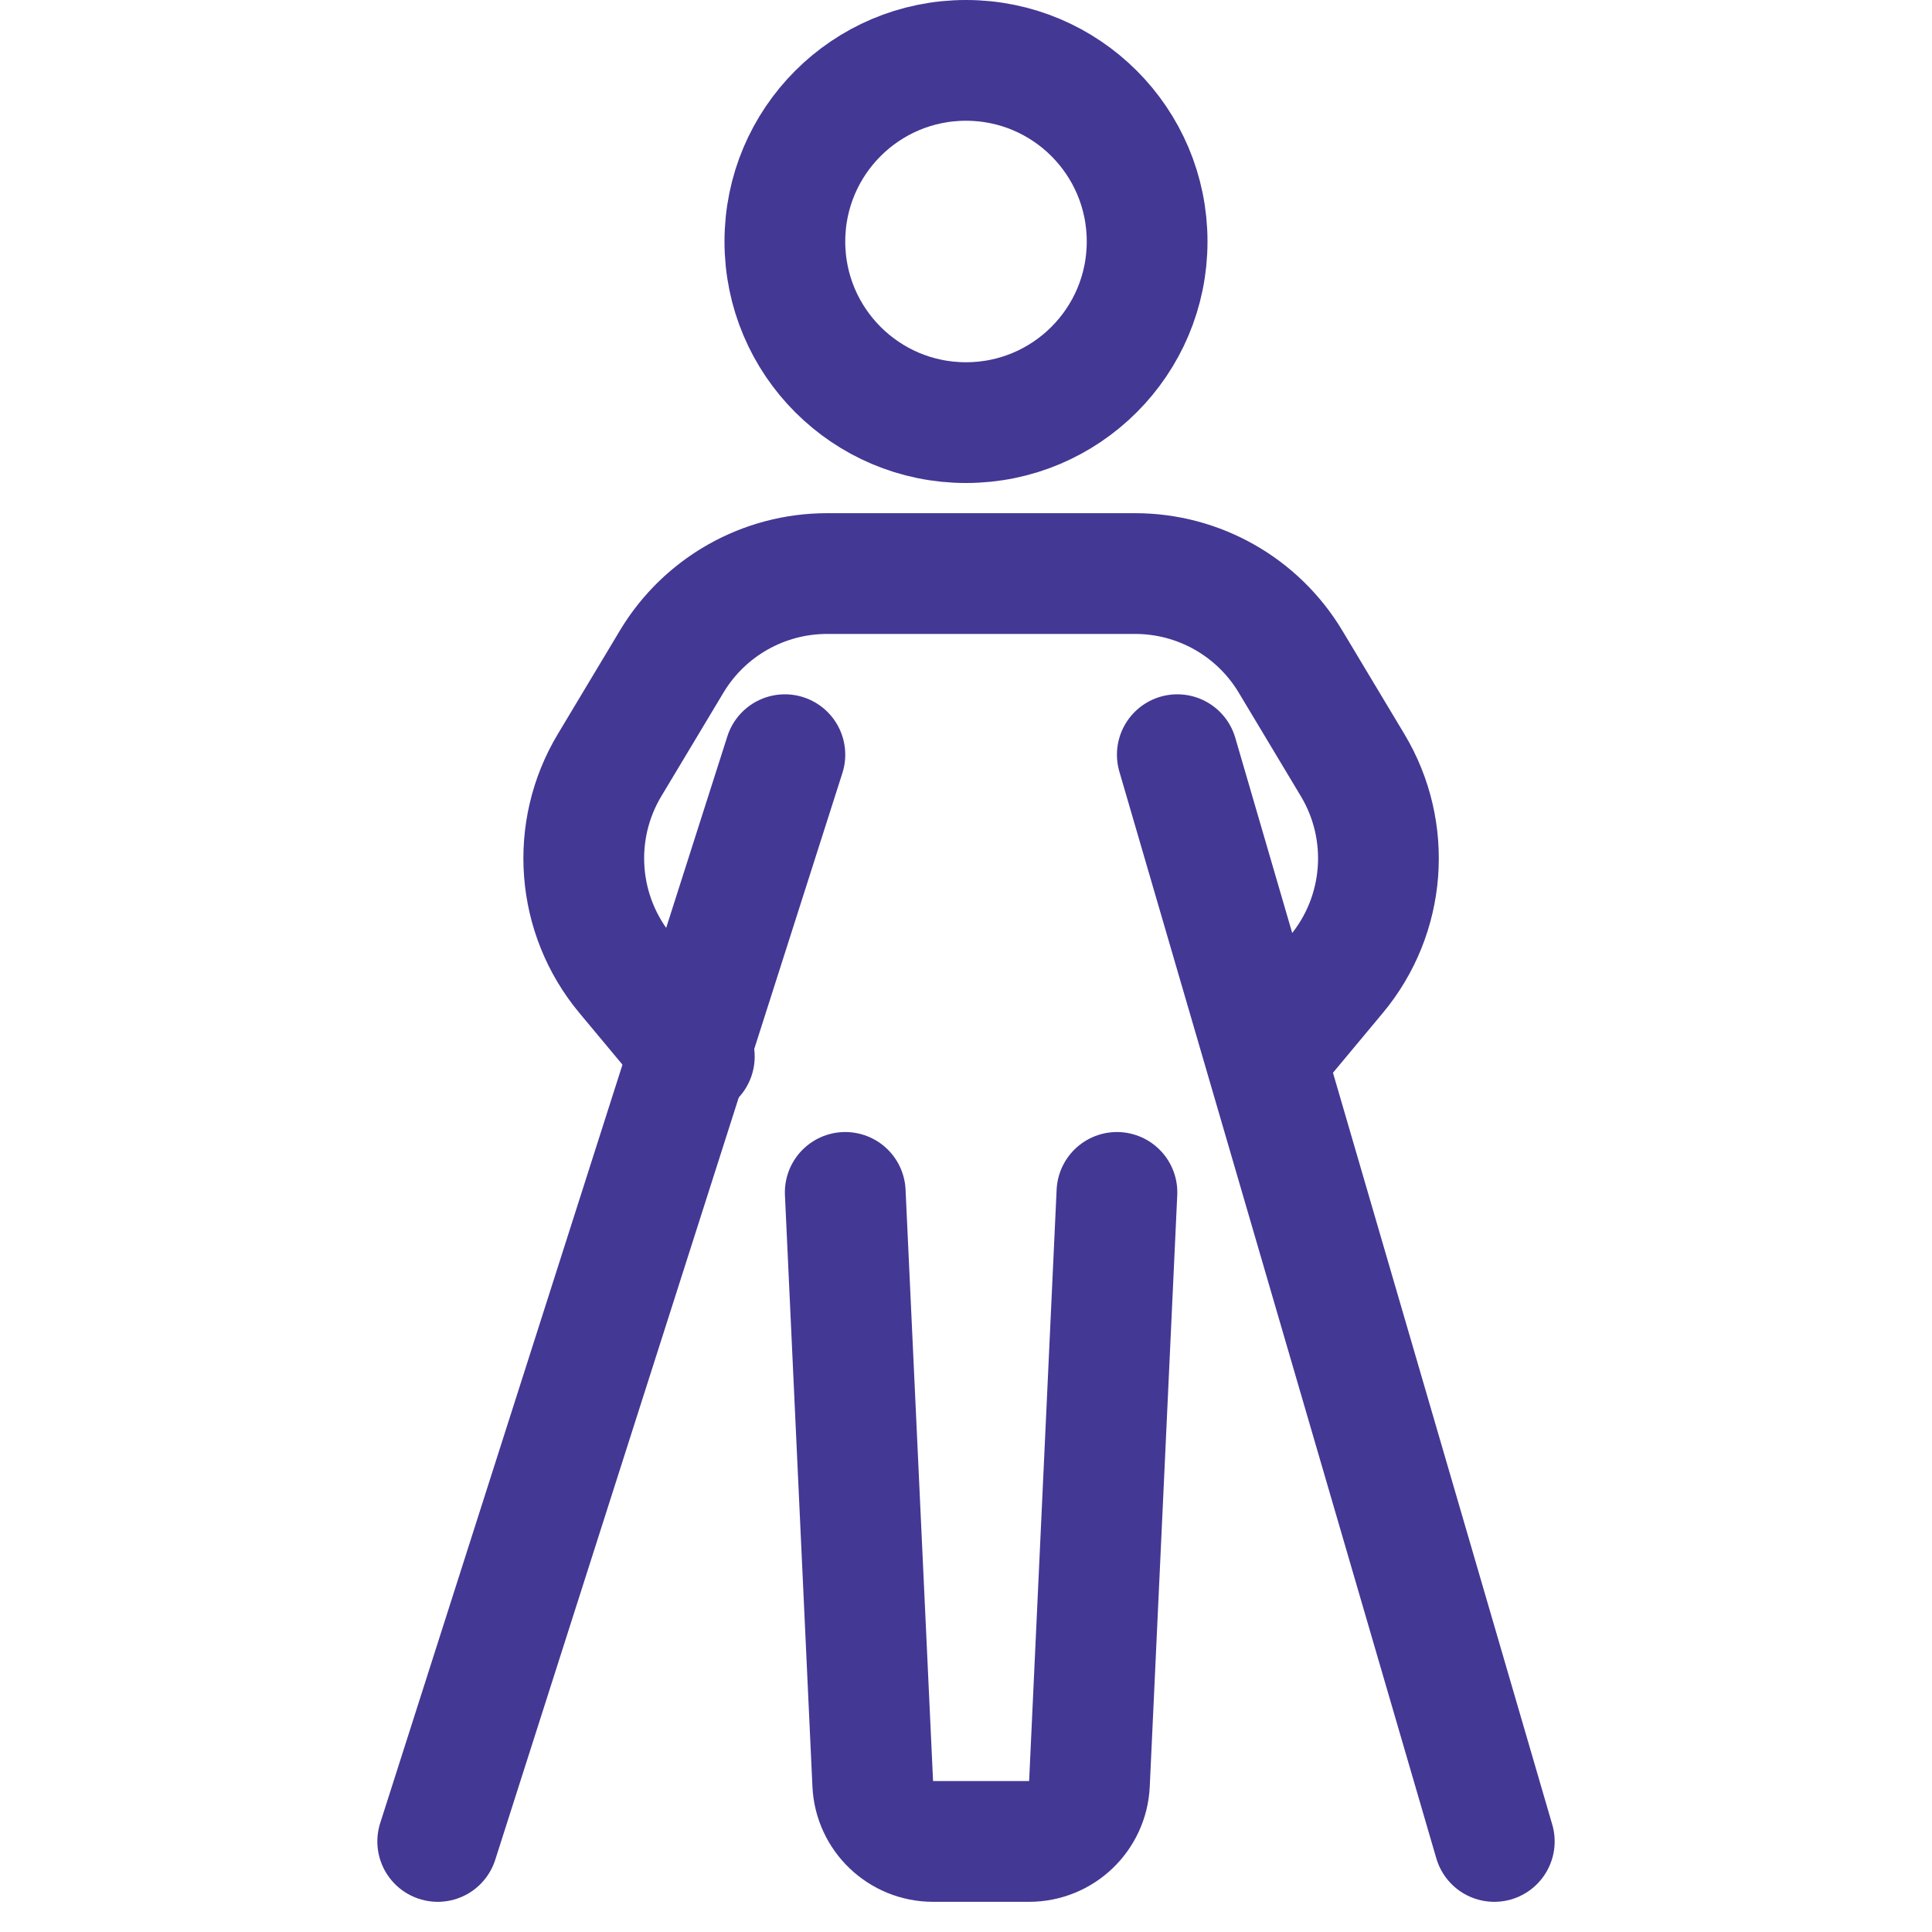
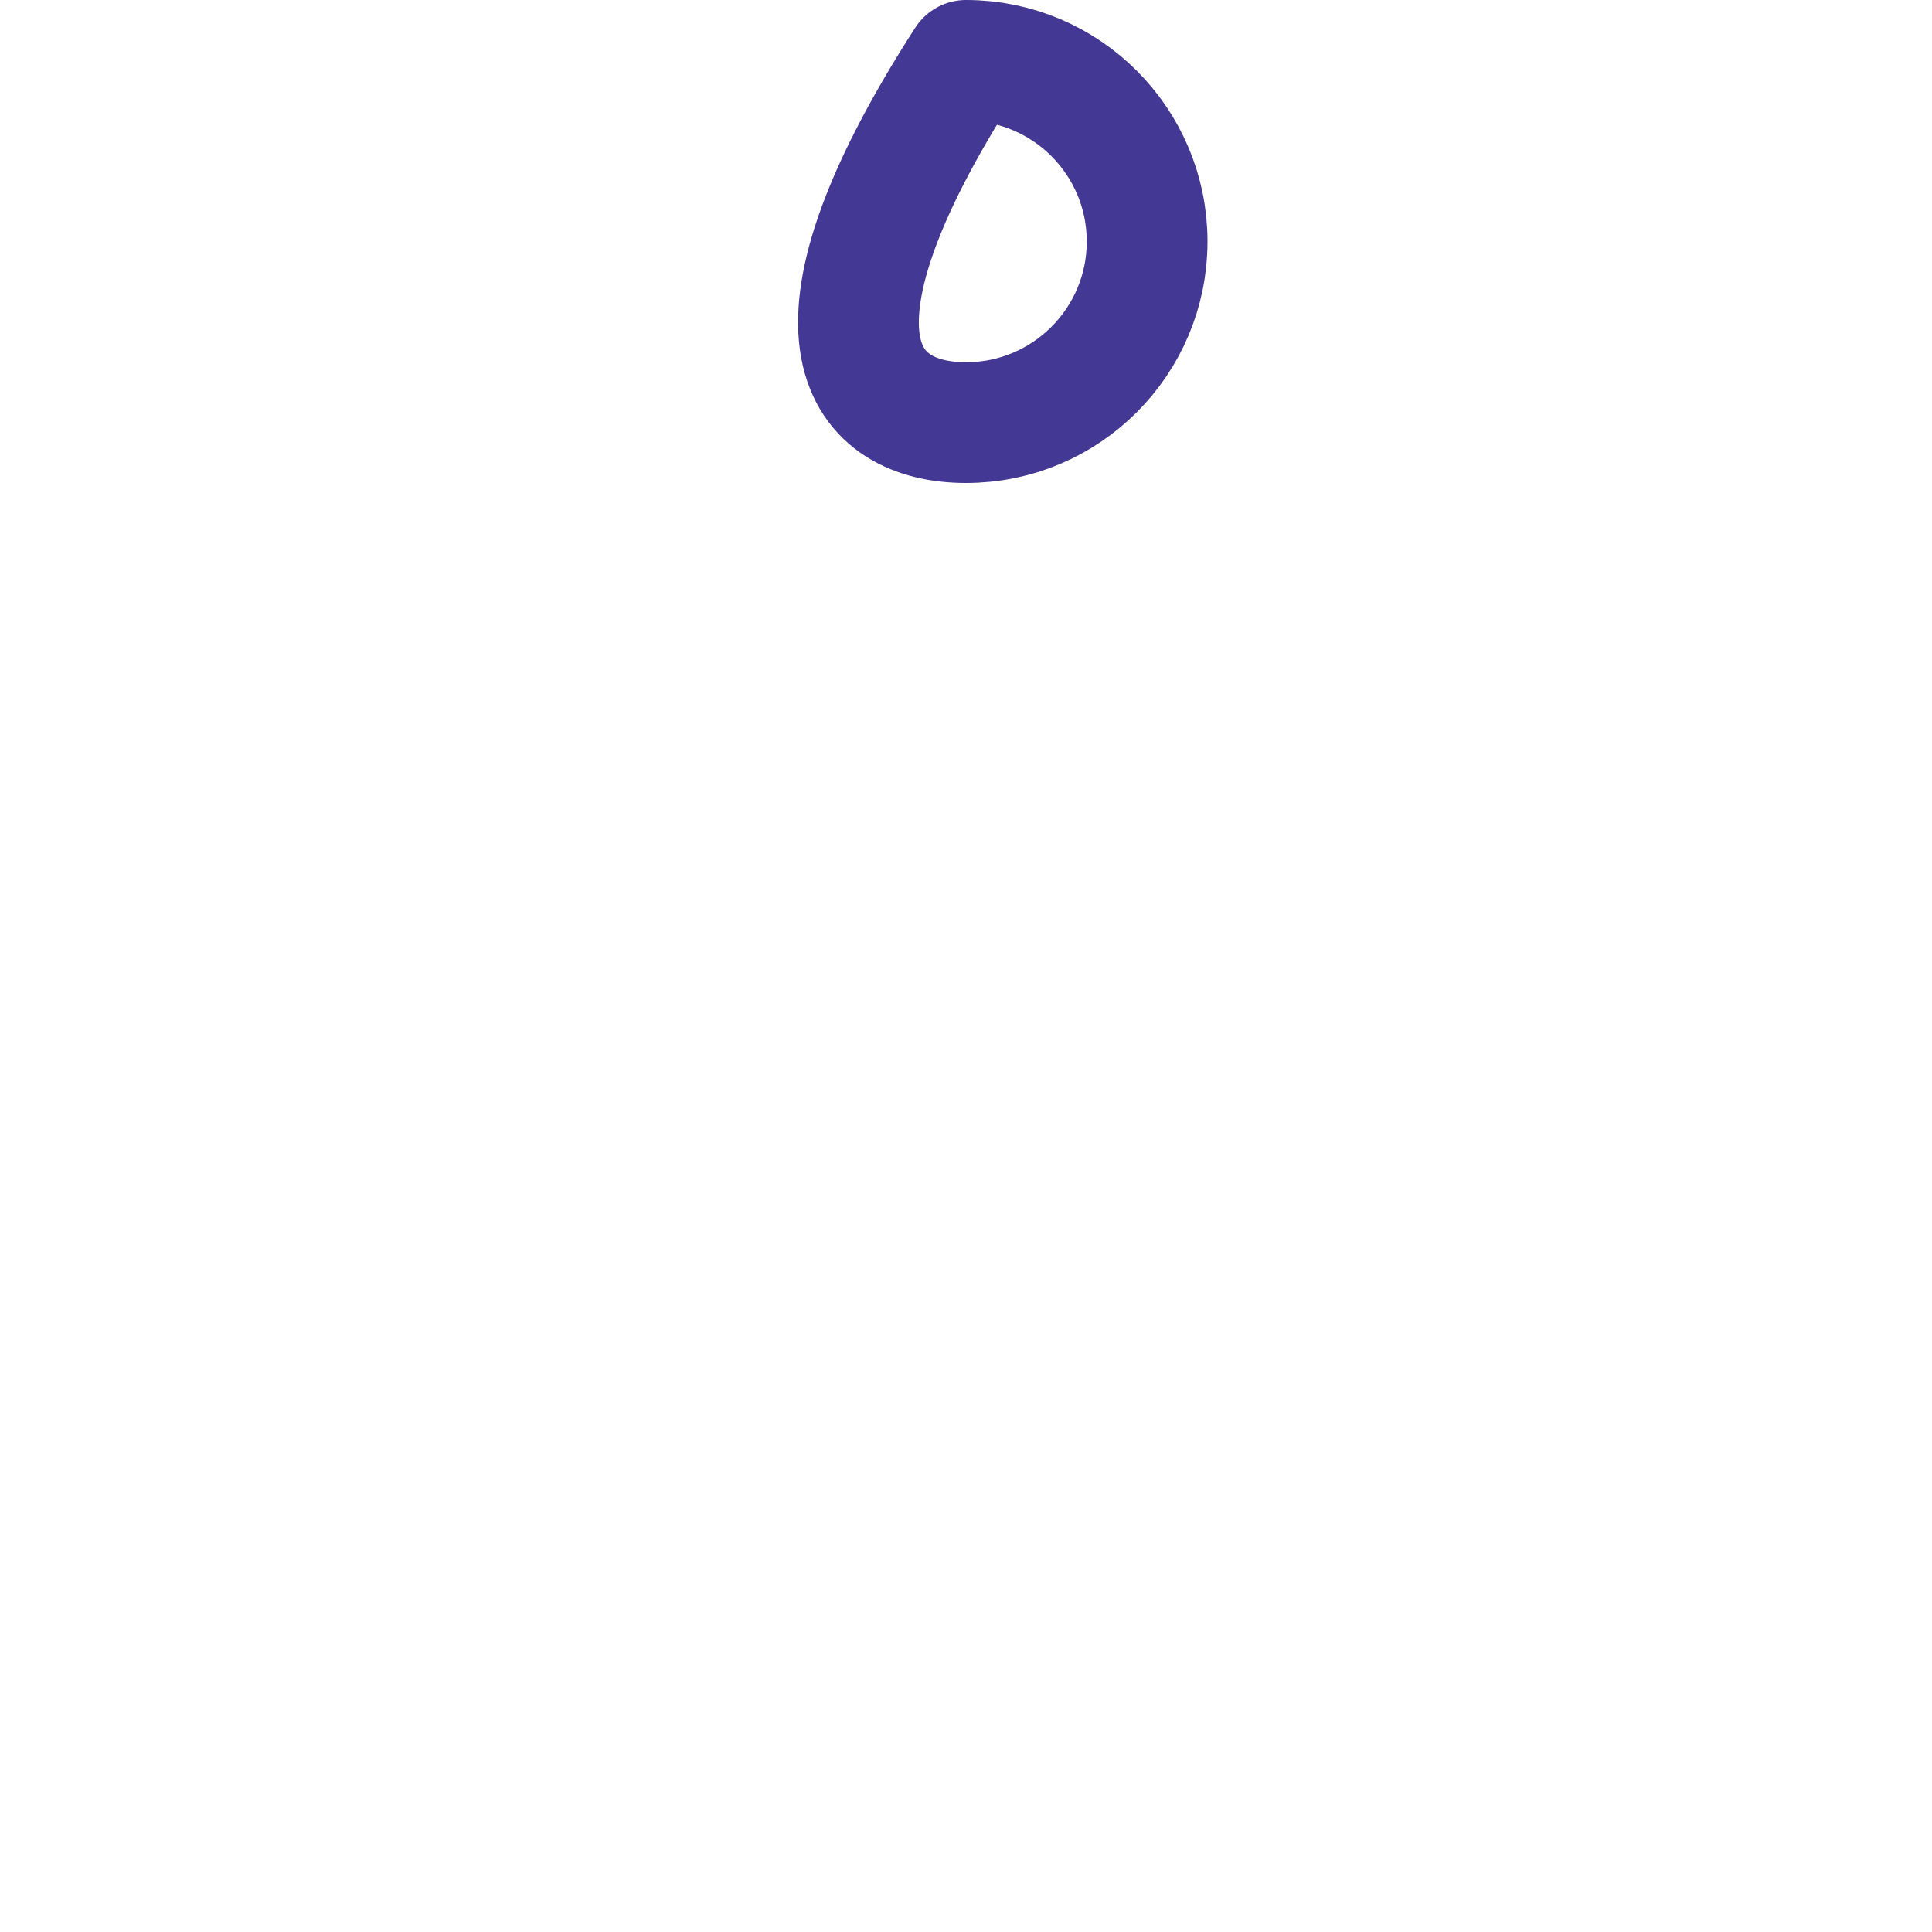
<svg xmlns="http://www.w3.org/2000/svg" width="64" height="64" viewBox="0 0 64 64" fill="none">
-   <path d="M32 14C35.314 14 38 11.314 38 8C38 4.686 35.314 2 32 2C28.686 2 26 4.686 26 8C26 11.314 28.686 14 32 14Z" stroke="#433894" stroke-width="4" stroke-miterlimit="10" stroke-linecap="round" stroke-linejoin="round" />
-   <path d="M14.5 61L26 25" stroke="#433894" stroke-width="4" stroke-linecap="round" />
-   <path d="M49.5 61L39 25" stroke="#433894" stroke-width="4" stroke-linecap="round" />
-   <path d="M23 35L20.728 32.274C19.095 30.313 18.88 27.534 20.193 25.346L22.252 21.913C23.337 20.106 25.29 19 27.397 19H34M42 35L44.272 32.274C45.906 30.313 46.12 27.534 44.807 25.346L42.748 21.913C41.663 20.106 39.71 19 37.603 19H33" stroke="#433894" stroke-width="4" stroke-linecap="round" />
-   <path d="M28 39.5L28.911 59.093C28.961 60.16 29.841 61 30.909 61H34.091C35.159 61 36.039 60.16 36.089 59.093L37 39.5" stroke="#433894" stroke-width="4" stroke-linecap="round" />
+   <path d="M32 14C35.314 14 38 11.314 38 8C38 4.686 35.314 2 32 2C26 11.314 28.686 14 32 14Z" stroke="#433894" stroke-width="4" stroke-miterlimit="10" stroke-linecap="round" stroke-linejoin="round" />
</svg>